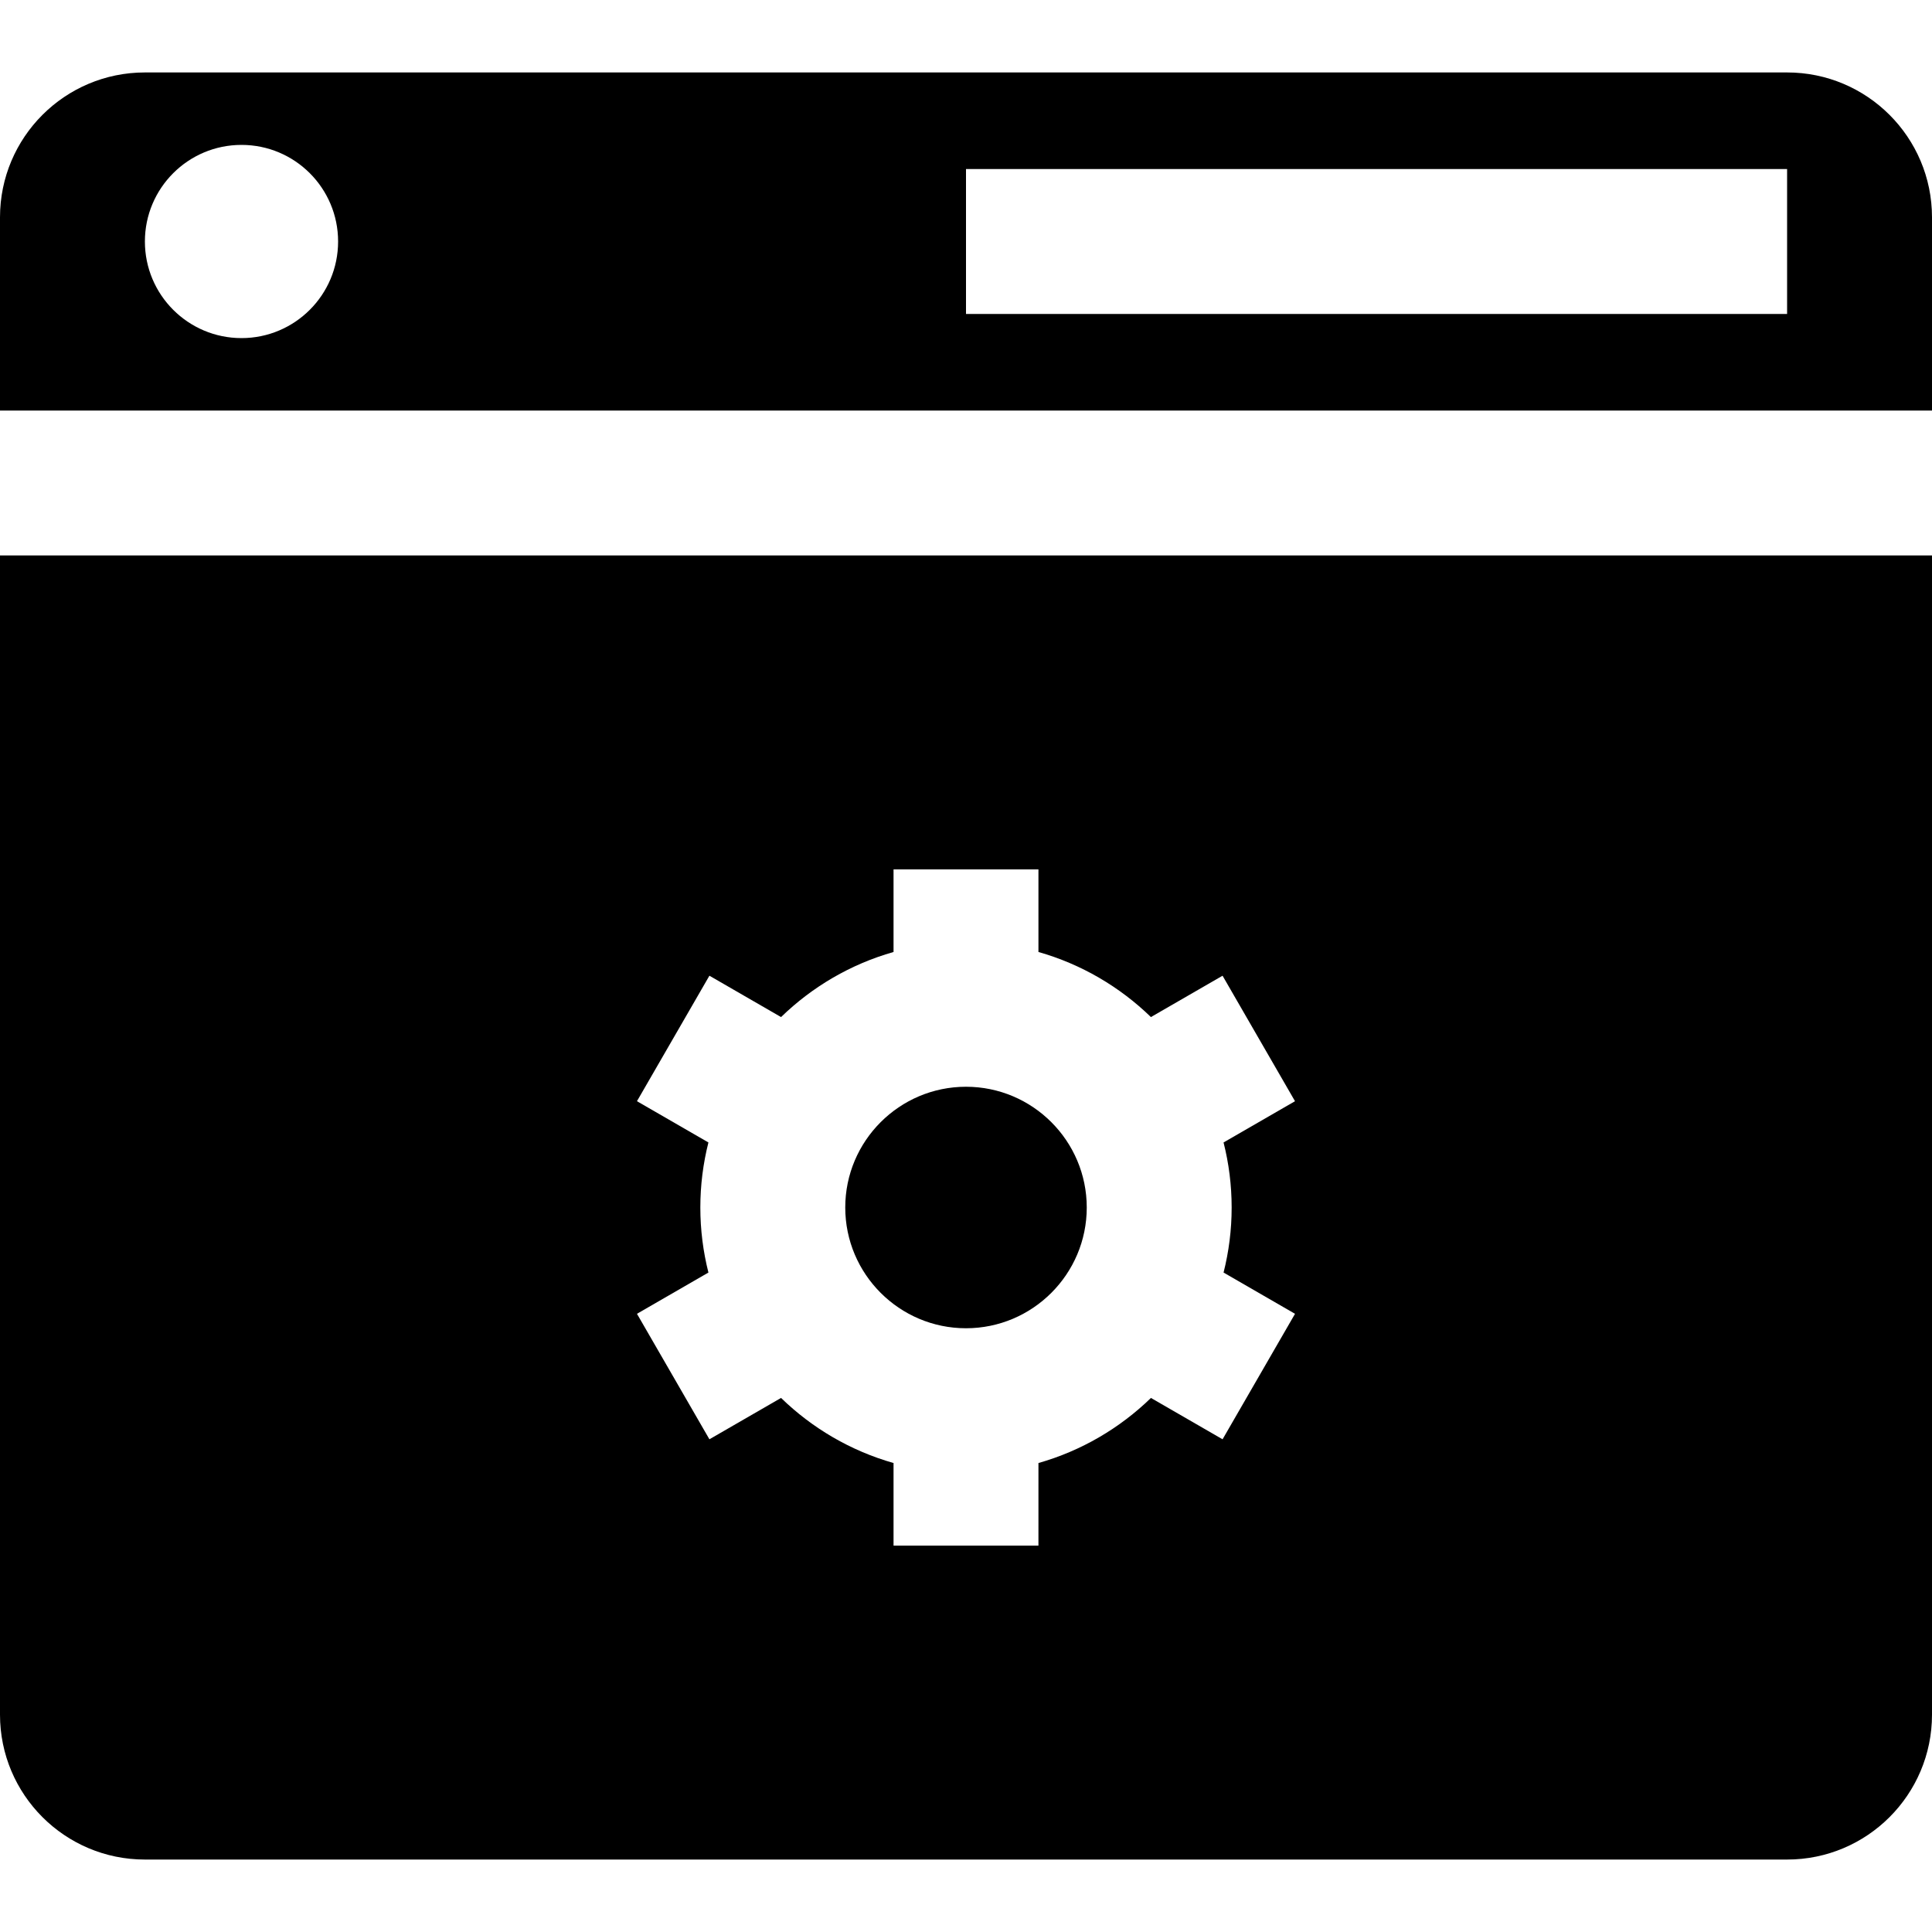
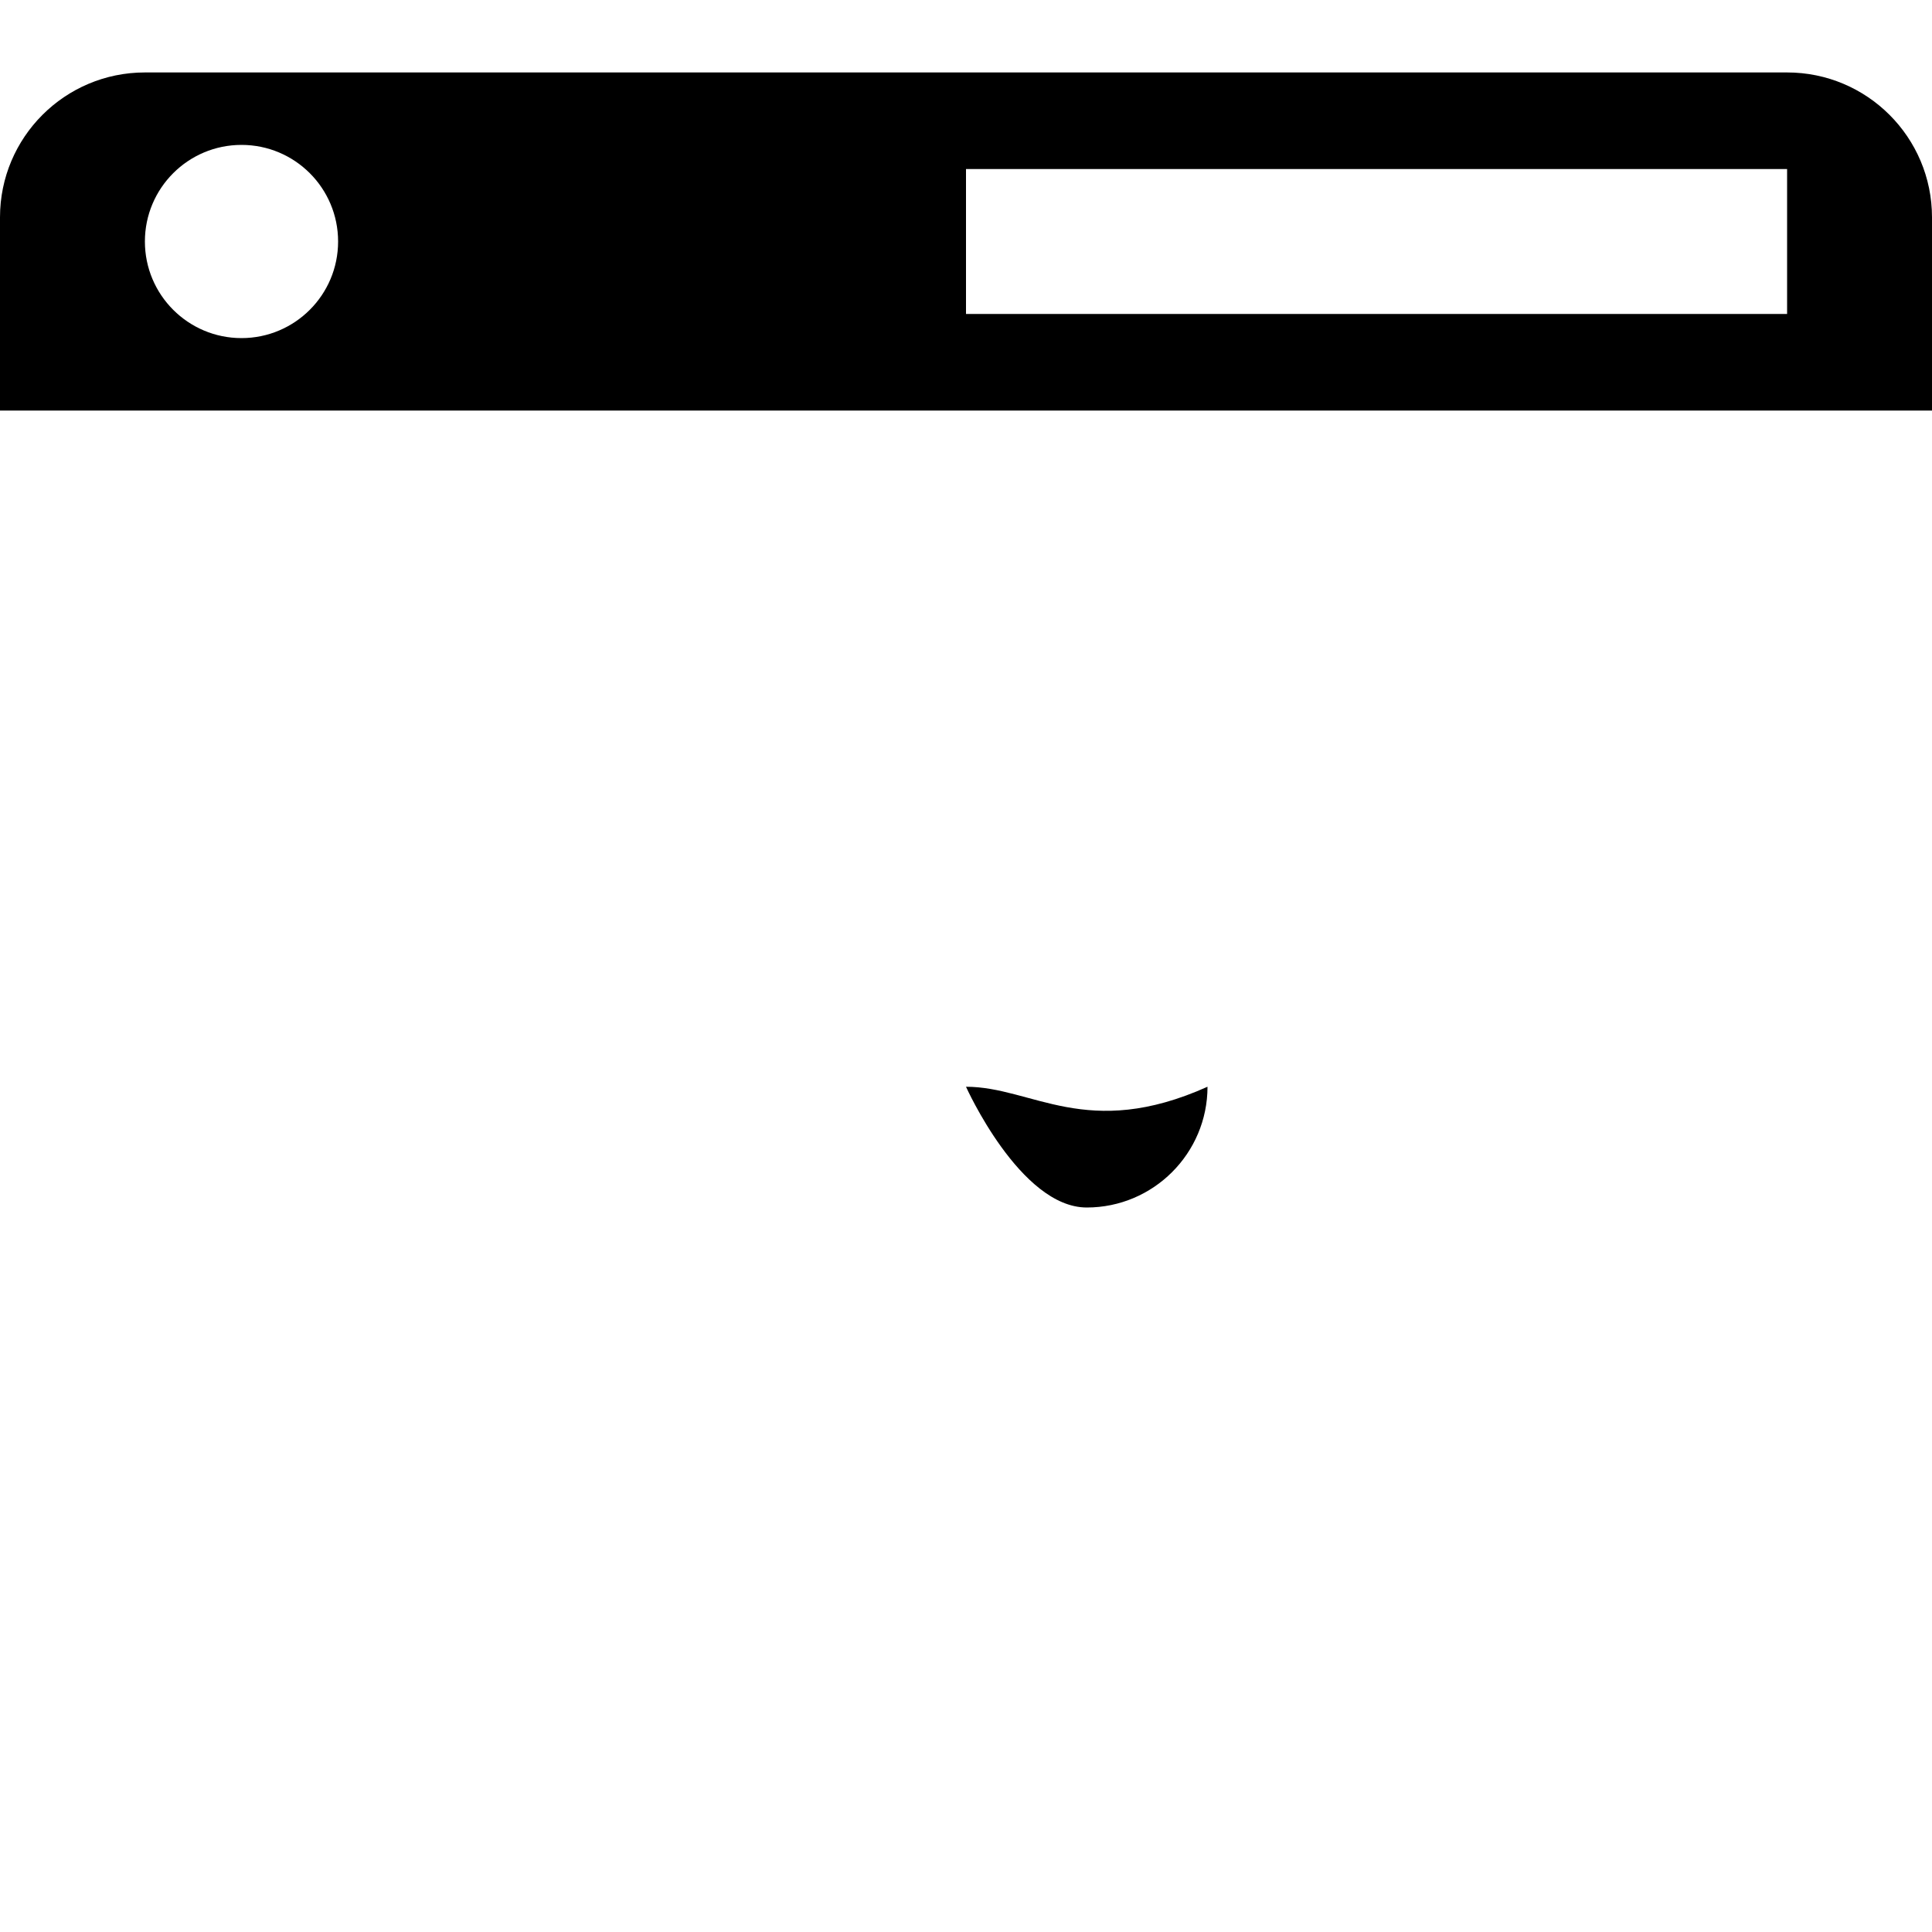
<svg xmlns="http://www.w3.org/2000/svg" version="1.1" id="Layer_1" x="0px" y="0px" viewBox="0 0 512 512" style="enable-background:new 0 0 512 512;" xml:space="preserve">
  <g>
    <g>
      <path d="M473.6,19.2H38.4C17.193,19.2,0,36.393,0,57.6v51.2h512V57.6C512,36.393,494.807,19.2,473.6,19.2z M64,89.6    c-14.139,0-25.6-11.461-25.6-25.6S49.861,38.4,64,38.4S89.6,49.861,89.6,64S78.139,89.6,64,89.6z M473.6,83.2H256V44.8h217.6V83.2    z" />
    </g>
  </g>
  <g>
    <g>
-       <path d="M0,147.2v307.2c0,21.207,17.193,38.4,38.4,38.4h435.2c21.207,0,38.4-17.193,38.4-38.4V147.2H0z M326.401,320.001    c0,5.946-0.748,11.718-2.143,17.238l18.935,10.934l-19.2,33.254l-18.98-10.958c-8.252,8.015-18.45,14.022-29.813,17.249    l-0.003,21.88l-38.399-0.001l0-21.88c-11.363-3.227-21.562-9.235-29.811-17.251l-18.984,10.959l-19.199-33.256l18.936-10.932    c-1.394-5.518-2.143-11.291-2.143-17.236c0-5.947,0.749-11.72,2.143-17.239l-18.938-10.934l19.2-33.254l18.984,10.961    c8.25-8.015,18.449-14.022,29.811-17.249v-21.883h38.401v21.883c11.363,3.227,21.56,9.234,29.81,17.249l18.982-10.959l19.2,33.257    l-18.935,10.931C325.651,308.282,326.401,314.054,326.401,320.001z" />
-     </g>
+       </g>
  </g>
  <g>
    <g>
-       <path d="M256.001,288.001c-17.645,0-32,14.355-32,32s14.355,32,32,32c17.646,0,32.001-14.355,32.001-32    C288.001,302.357,273.646,288.001,256.001,288.001z" />
+       <path d="M256.001,288.001s14.355,32,32,32c17.646,0,32.001-14.355,32.001-32    C288.001,302.357,273.646,288.001,256.001,288.001z" />
    </g>
  </g>
  <g>
</g>
  <g>
</g>
  <g>
</g>
  <g>
</g>
  <g>
</g>
  <g>
</g>
  <g>
</g>
  <g>
</g>
  <g>
</g>
  <g>
</g>
  <g>
</g>
  <g>
</g>
  <g>
</g>
  <g>
</g>
  <g>
</g>
</svg>